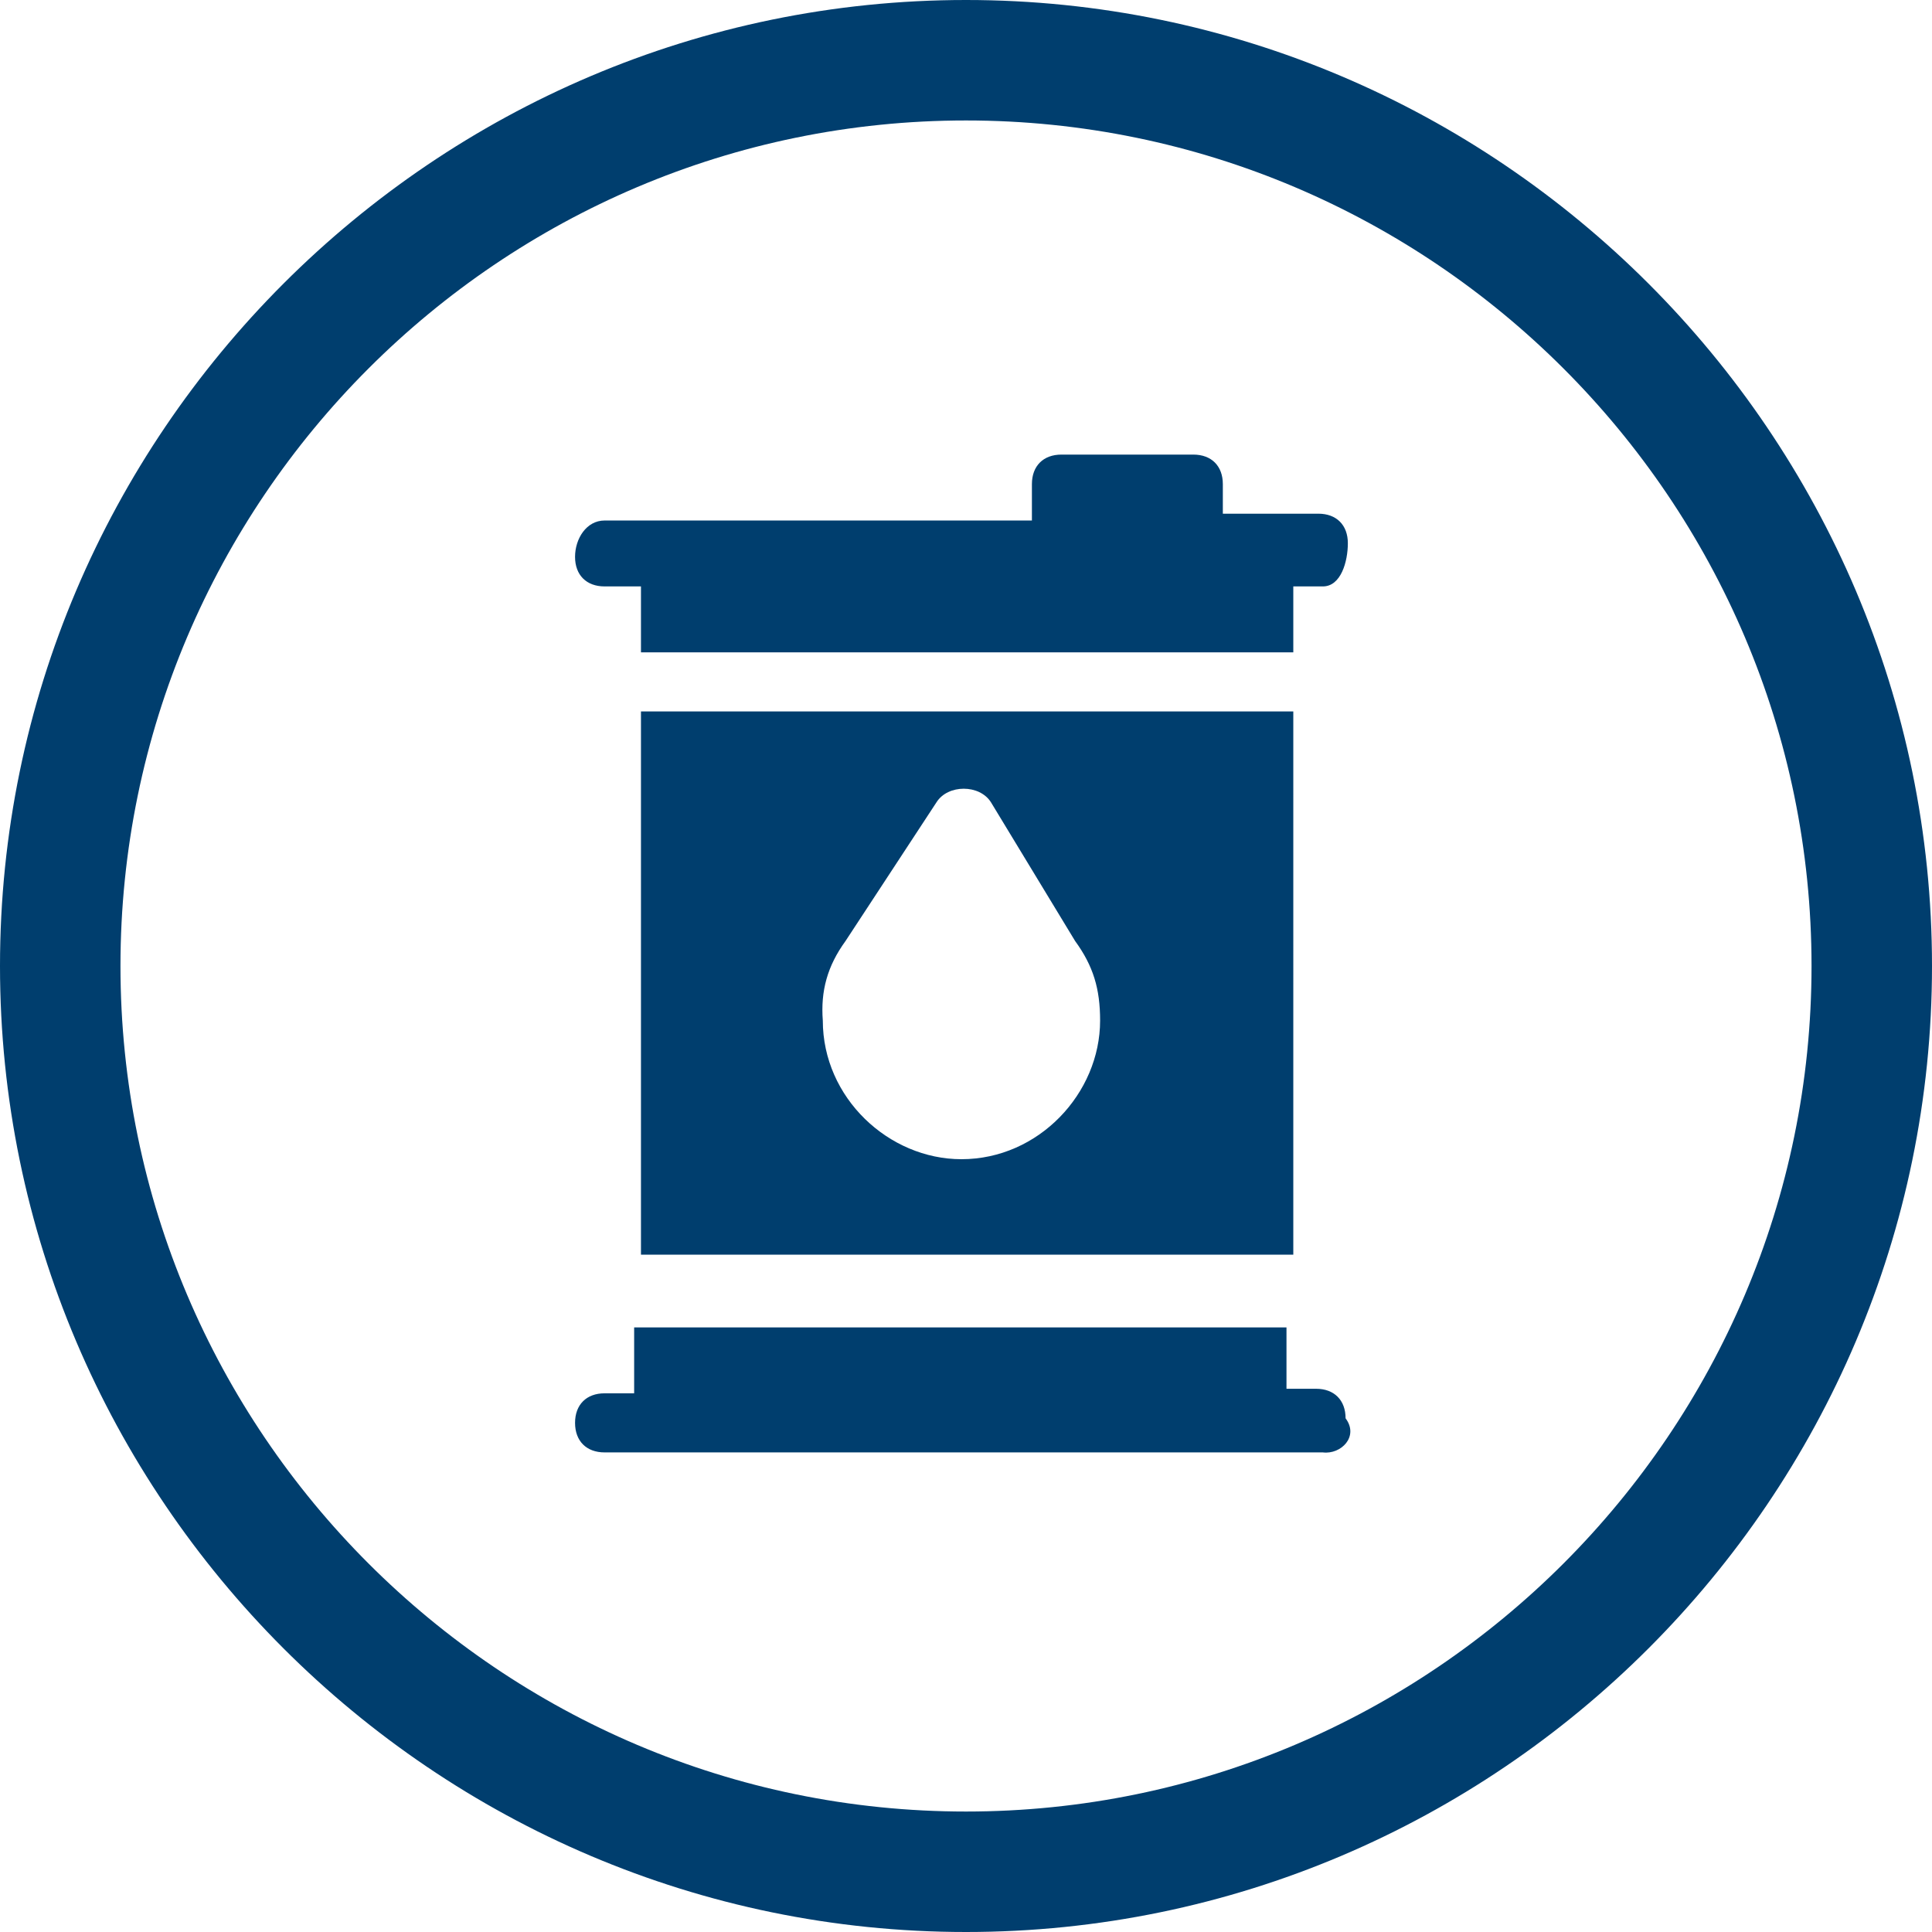
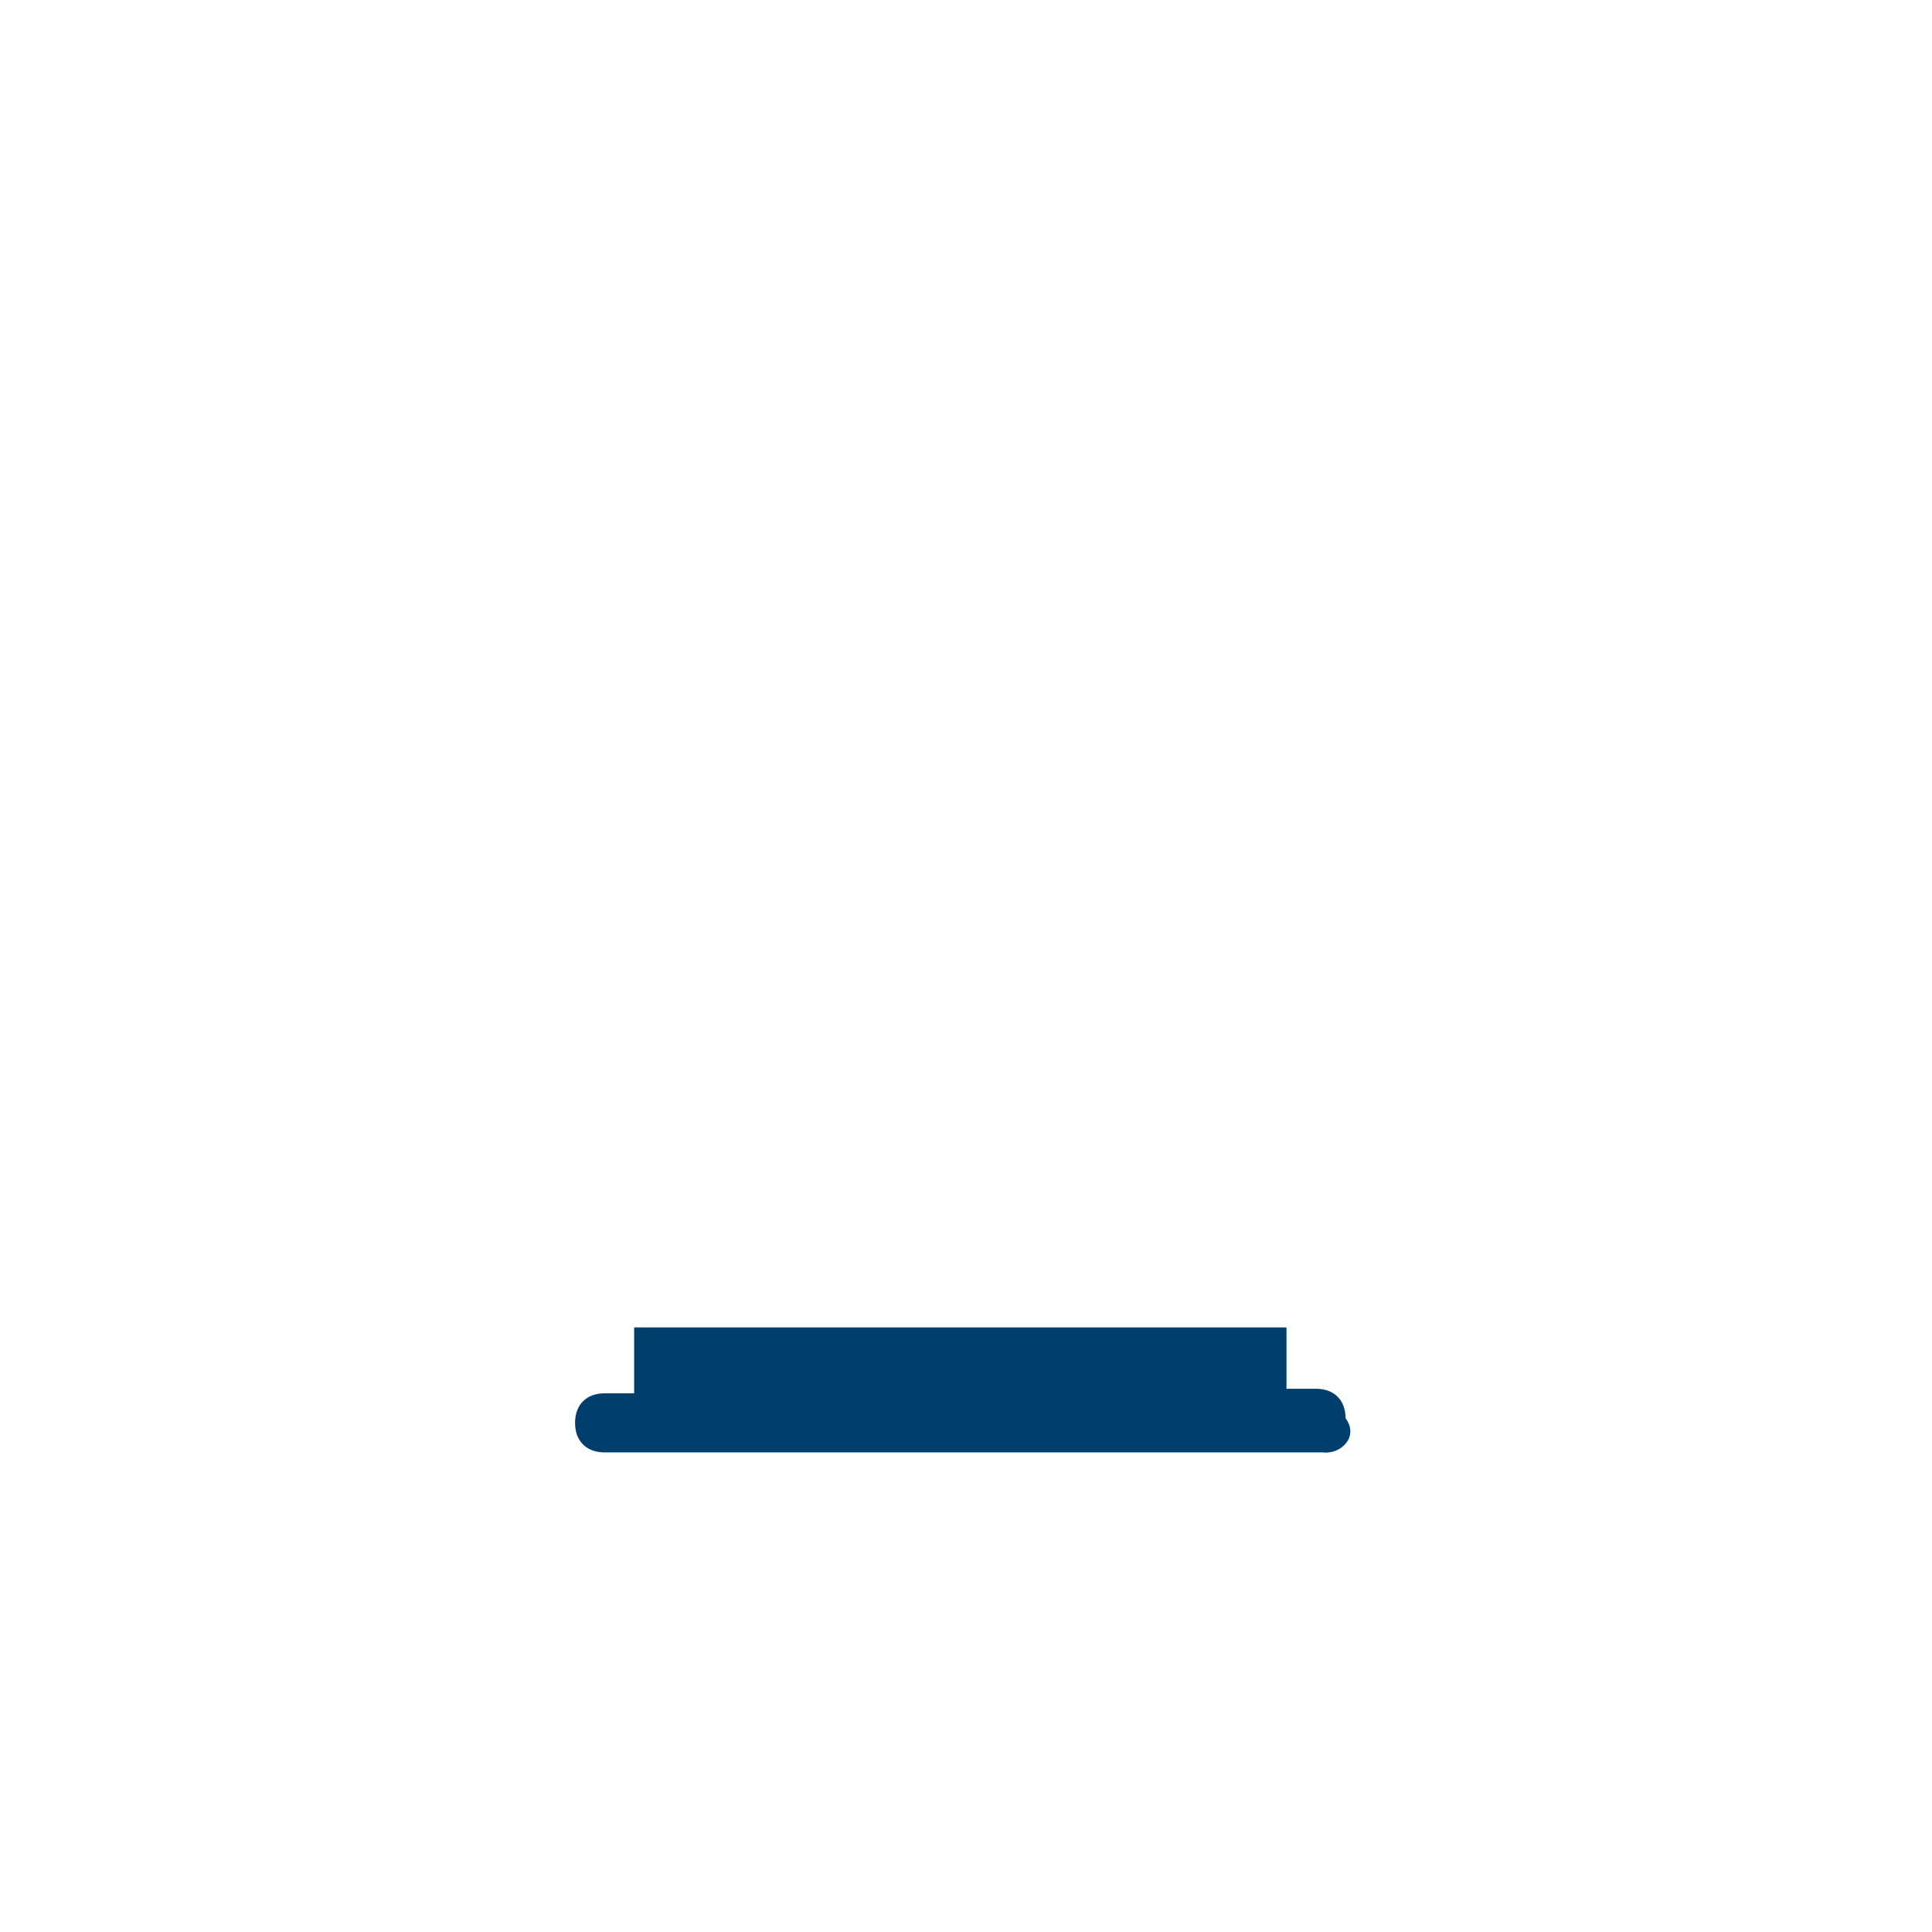
<svg xmlns="http://www.w3.org/2000/svg" version="1.1" id="Layer_1" x="0px" y="0px" viewBox="0 0 85 85" style="enable-background:new 0 0 85 85;" xml:space="preserve">
  <style type="text/css">
	.st0{fill:#003E6E;}
</style>
  <desc>Created with Sketch.</desc>
  <g>
    <g>
-       <path class="st0" d="M28.2,55.2h28.7V31.3H28.2V55.2z M37.2,41.4l4-6.1c0.5-0.8,1.9-0.8,2.4,0l3.7,6.1c0.8,1.1,1.1,2.1,1.1,3.5    c0,3.2-2.7,6.1-6.1,6.1c-3.2,0-6.1-2.7-6.1-6.1C36.1,43.6,36.4,42.5,37.2,41.4z" />
-       <path class="st0" d="M26.6,25.8h1.6v2.9h28.7v-2.9h1.3c0.8,0,1.1-1.1,1.1-1.9s-0.5-1.3-1.3-1.3h-4.2v-1.3c0-0.8-0.5-1.3-1.3-1.3    h-5.8c-0.8,0-1.3,0.5-1.3,1.3v1.6H26.6c-0.8,0-1.3,0.8-1.3,1.6S25.8,25.8,26.6,25.8z" />
      <path class="st0" d="M59.2,62.4c0-0.8-0.5-1.3-1.3-1.3h-1.3v-2.7H27.9v2.9h-1.3c-0.8,0-1.3,0.5-1.3,1.3c0,0.8,0.5,1.3,1.3,1.3    h31.6C59,64,59.8,63.2,59.2,62.4z" />
    </g>
-     <path class="st0" d="M42.5,0C19.1,0,0,19.1,0,42.5S19.1,85,42.5,85S85,65.9,85,42.5S65.9,0,42.5,0z M42.5,79.7   C22,79.7,5.3,63,5.3,42.5S22,5.3,42.5,5.3S79.7,22,79.7,42.5S63,79.7,42.5,79.7z" />
  </g>
</svg>